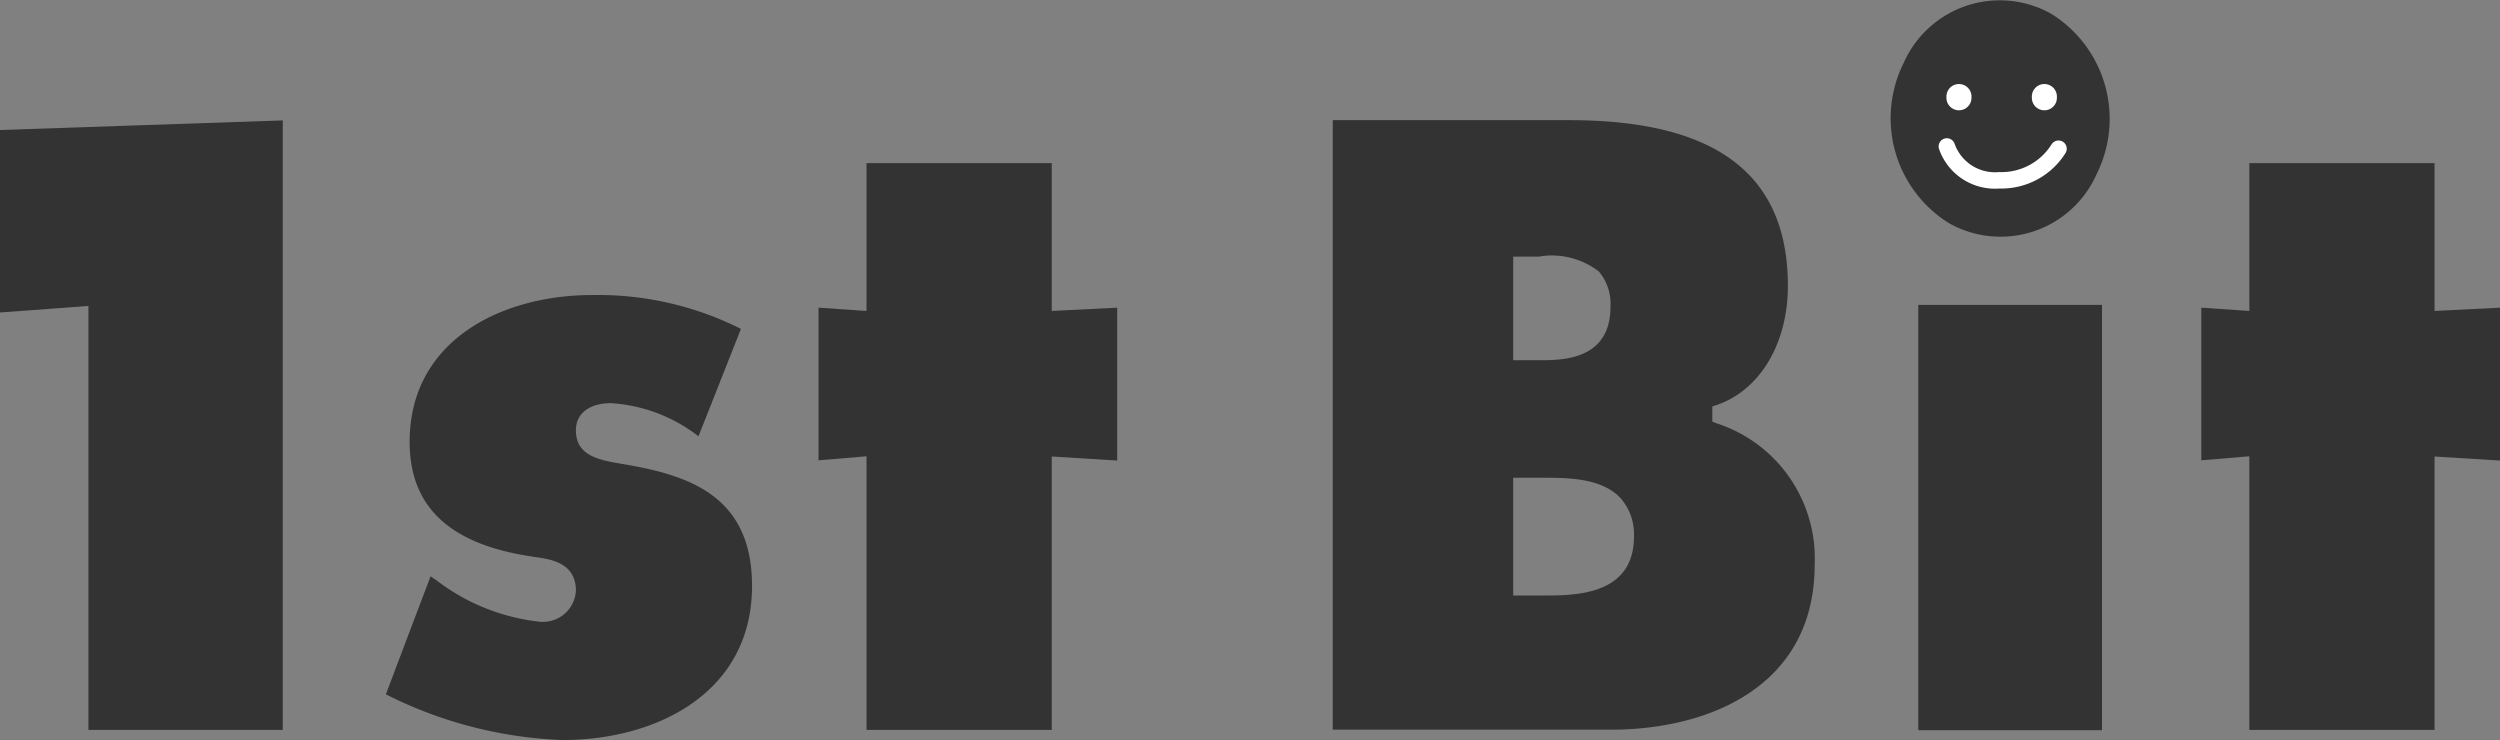
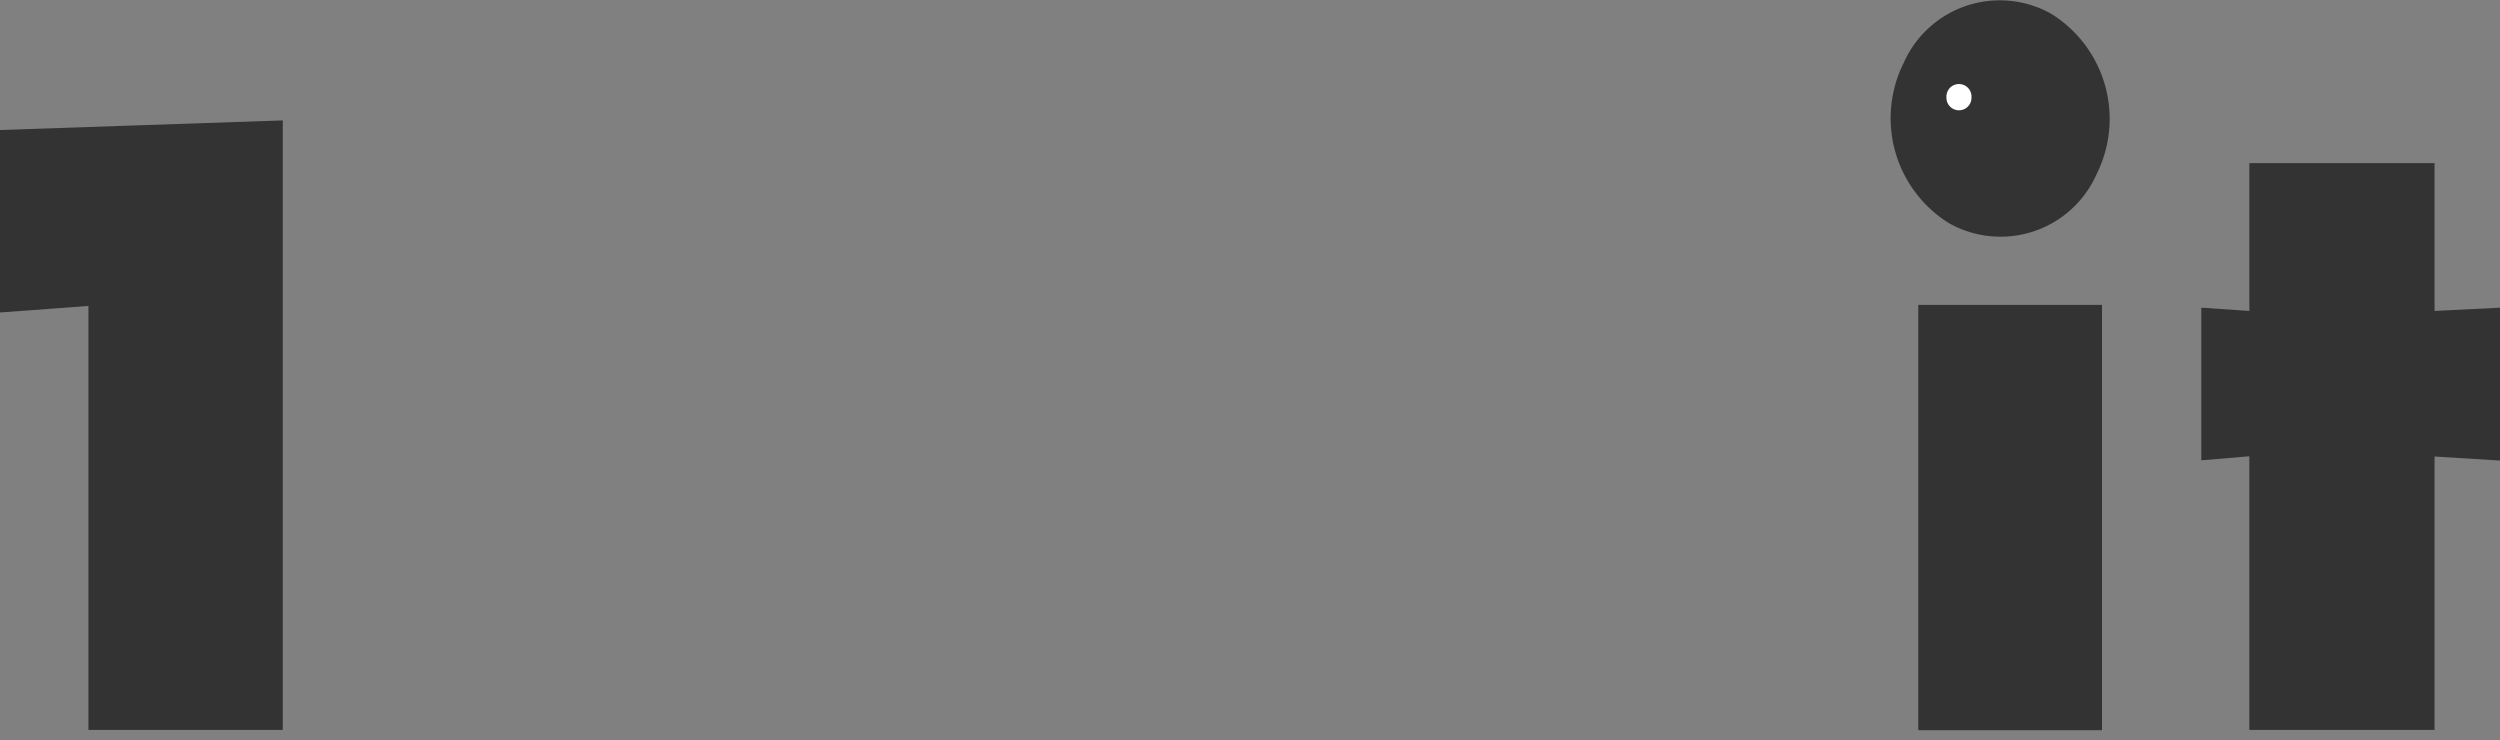
<svg xmlns="http://www.w3.org/2000/svg" width="98.93" height="29.285" viewBox="0 0 98.93 29.285">
  <rect x="0" y="0" width="98.93" height="29.285" fill="#808080" stroke="none" />
  <g transform="translate(0 -0.005)">
    <path d="M96.34,6.47v5.84s2.16-.11,2.59-.13v6.05c-.44-.03-2.59-.16-2.59-.16V28.89H89.01V18.06s-1.49.13-1.9.16V12.18c.4.03,1.9.13,1.9.13V6.46h7.33Z" fill="#333" />
    <path d="M83.18,12.07V28.9H75.91V12.07Z" fill="#333" />
    <path d="M75.33,2.5A4.158,4.158,0,0,1,81.17.55a4.893,4.893,0,0,1,1.8,6.34,4.158,4.158,0,0,1-5.84,1.95A4.893,4.893,0,0,1,75.33,2.5Z" fill="#333" />
    <path d="M77.8,3.85a.281.281,0,1,1-.56,0,.281.281,0,1,1,.56,0Z" fill="#fff" stroke="#fff" stroke-width="0.43" />
-     <path d="M81.18,3.85a.281.281,0,1,1-.56,0,.281.281,0,1,1,.56,0Z" fill="#fff" stroke="#fff" stroke-width="0.43" />
-     <path d="M77.04,5.8a2.019,2.019,0,0,0,2.07,1.34,2.67,2.67,0,0,0,2.35-1.25" fill="none" stroke="#fff" stroke-linecap="round" stroke-width="0.65" />
-     <path d="M62.1,4.76c5.82,0,8.65,2.15,8.65,6.56,0,2.27-1.1,4.12-2.81,4.71l-.18.06v.6l.18.07a5.618,5.618,0,0,1,3.87,5.59c0,4.81-4.17,6.53-8.07,6.53h-11V4.76h9.37Zm-1.16,5.4H59.88v4.1H60.9c.92,0,2.83,0,2.83-2.12a1.973,1.973,0,0,0-.46-1.39,3.04,3.04,0,0,0-2.32-.6Zm.08,8.75H59.88v4.66h1.2c1.25,0,3.58,0,3.58-2.34a2.17,2.17,0,0,0-.52-1.5c-.75-.82-2.12-.82-3.12-.82Z" fill="#333" />
-     <path d="M41.62,6.47v5.84s2.16-.11,2.59-.13v6.05c-.44-.03-2.59-.16-2.59-.16V28.89H34.29V18.06s-1.49.13-1.9.16V12.18c.4.03,1.9.13,1.9.13V6.46h7.33Z" fill="#333" />
-     <path d="M22.79,23.38c0-1.11-1.01-1.25-1.61-1.33L21,22.02c-3.22-.49-4.79-1.97-4.79-4.53,0-4.01,3.63-5.81,7.23-5.81a12.577,12.577,0,0,1,5.88,1.34c-.17.43-1.48,3.75-1.68,4.25a6.258,6.258,0,0,0-3.47-1.31c-.85,0-1.38.41-1.38,1.07,0,1.02.91,1.18,1.87,1.34l.28.05c2.5.45,4.82,1.33,4.82,4.77,0,4.22-3.76,6.1-7.5,6.1a16.834,16.834,0,0,1-6.99-1.81c.17-.45,1.57-4.15,1.77-4.67.11.08.22.15.22.15a8.16,8.16,0,0,0,4.12,1.65A1.308,1.308,0,0,0,22.79,23.38Z" fill="#333" />
-     <path d="M11.19,4.77V28.89H3.5V12.11s-3.03.23-3.5.26V5.15C.47,5.13,10.69,4.79,11.19,4.77Z" fill="#333" />
+     <path d="M11.19,4.77V28.89H3.5V12.11s-3.03.23-3.5.26V5.15C.47,5.13,10.69,4.79,11.19,4.77" fill="#333" />
  </g>
</svg>